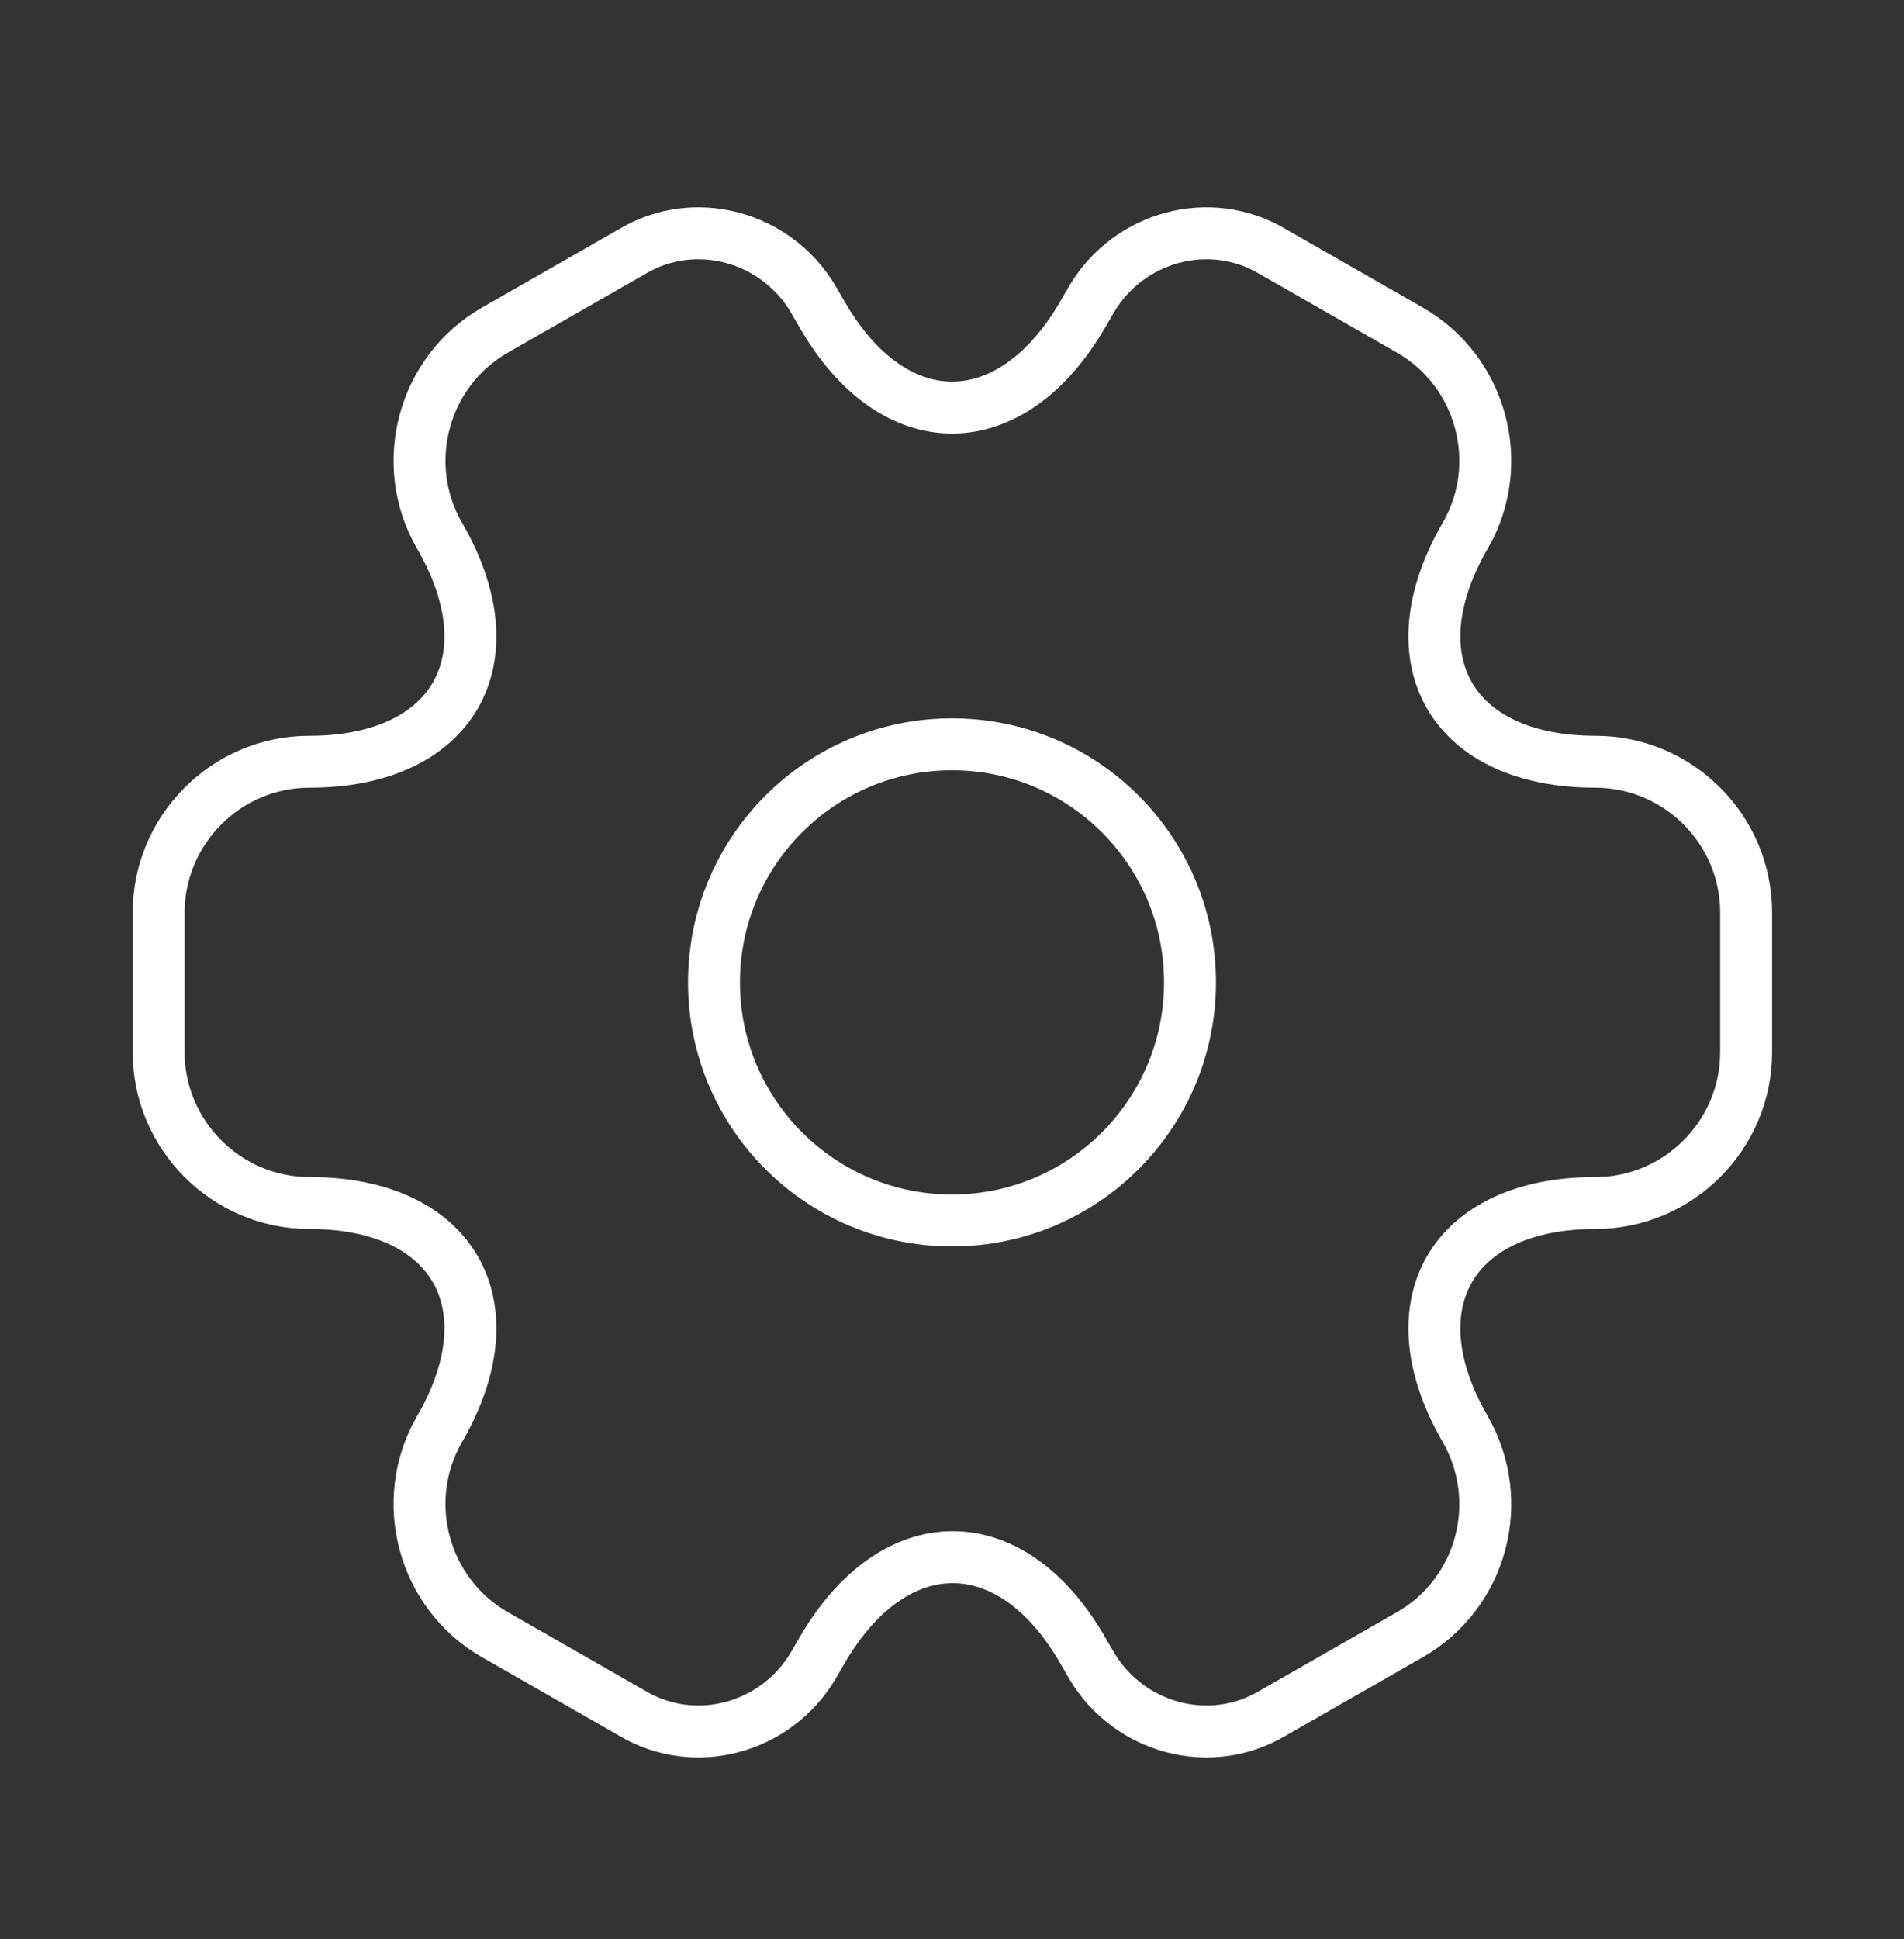
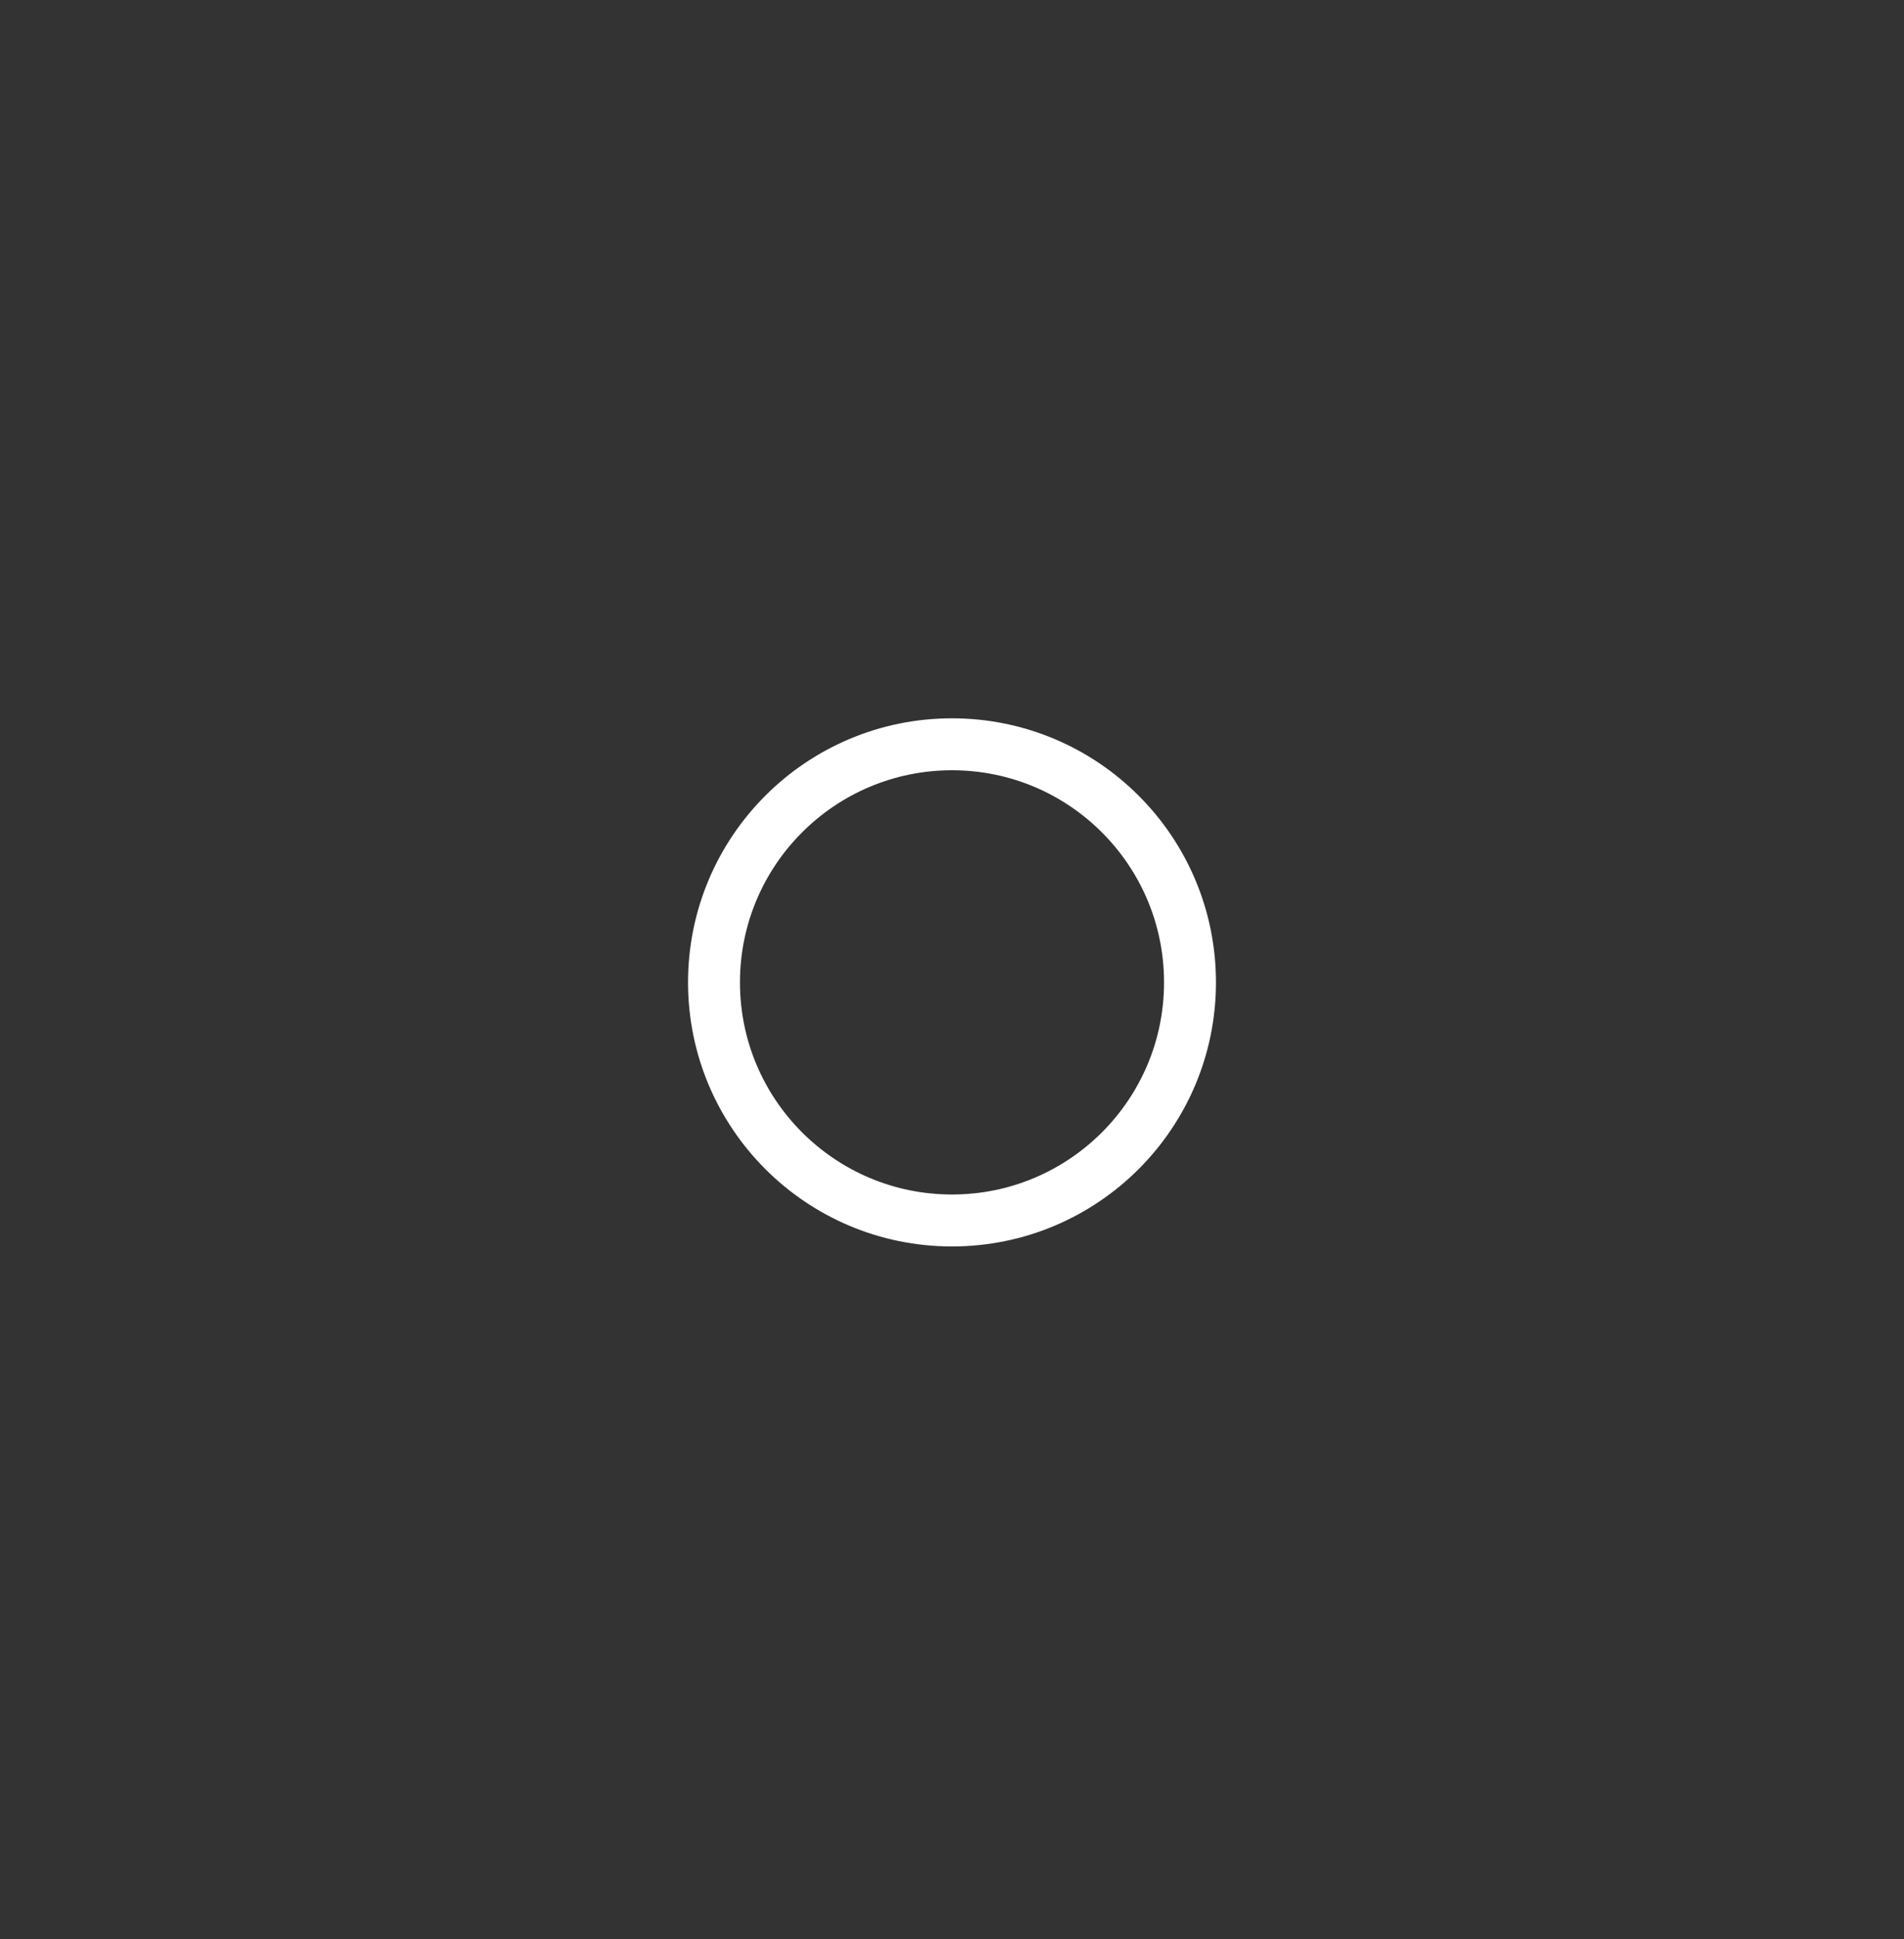
<svg xmlns="http://www.w3.org/2000/svg" width="55" height="56" viewBox="0 0 55 56" fill="none">
  <rect x="0" y="0" width="55" height="56" fill="#333333" stroke="none" />
  <path d="M27.5 35.242C31.297 35.242 34.375 32.164 34.375 28.367C34.375 24.57 31.297 21.492 27.5 21.492C23.703 21.492 20.625 24.57 20.625 28.367C20.625 32.164 23.703 35.242 27.5 35.242Z" stroke="white" stroke-width="1.5" stroke-miterlimit="10" stroke-linecap="round" stroke-linejoin="round" />
-   <path d="M4.583 30.384V26.351C4.583 23.967 6.531 21.996 8.938 21.996C13.085 21.996 14.781 19.063 12.696 15.465C11.504 13.403 12.215 10.721 14.3 9.53L18.265 7.261C20.075 6.184 22.413 6.825 23.49 8.636L23.742 9.071C25.804 12.669 29.196 12.669 31.281 9.071L31.533 8.636C32.61 6.825 34.948 6.184 36.758 7.261L40.723 9.53C42.808 10.721 43.519 13.403 42.327 15.465C40.242 19.063 41.938 21.996 46.085 21.996C48.469 21.996 50.44 23.944 50.44 26.351V30.384C50.44 32.767 48.492 34.738 46.085 34.738C41.938 34.738 40.242 37.671 42.327 41.269C43.519 43.355 42.808 46.013 40.723 47.205L36.758 49.473C34.948 50.55 32.61 49.909 31.533 48.098L31.281 47.663C29.219 44.065 25.827 44.065 23.742 47.663L23.49 48.098C22.413 49.909 20.075 50.55 18.265 49.473L14.3 47.205C12.215 46.013 11.504 43.332 12.696 41.269C14.781 37.671 13.085 34.738 8.938 34.738C6.531 34.738 4.583 32.767 4.583 30.384Z" stroke="white" stroke-width="1.5" stroke-miterlimit="10" stroke-linecap="round" stroke-linejoin="round" />
</svg>